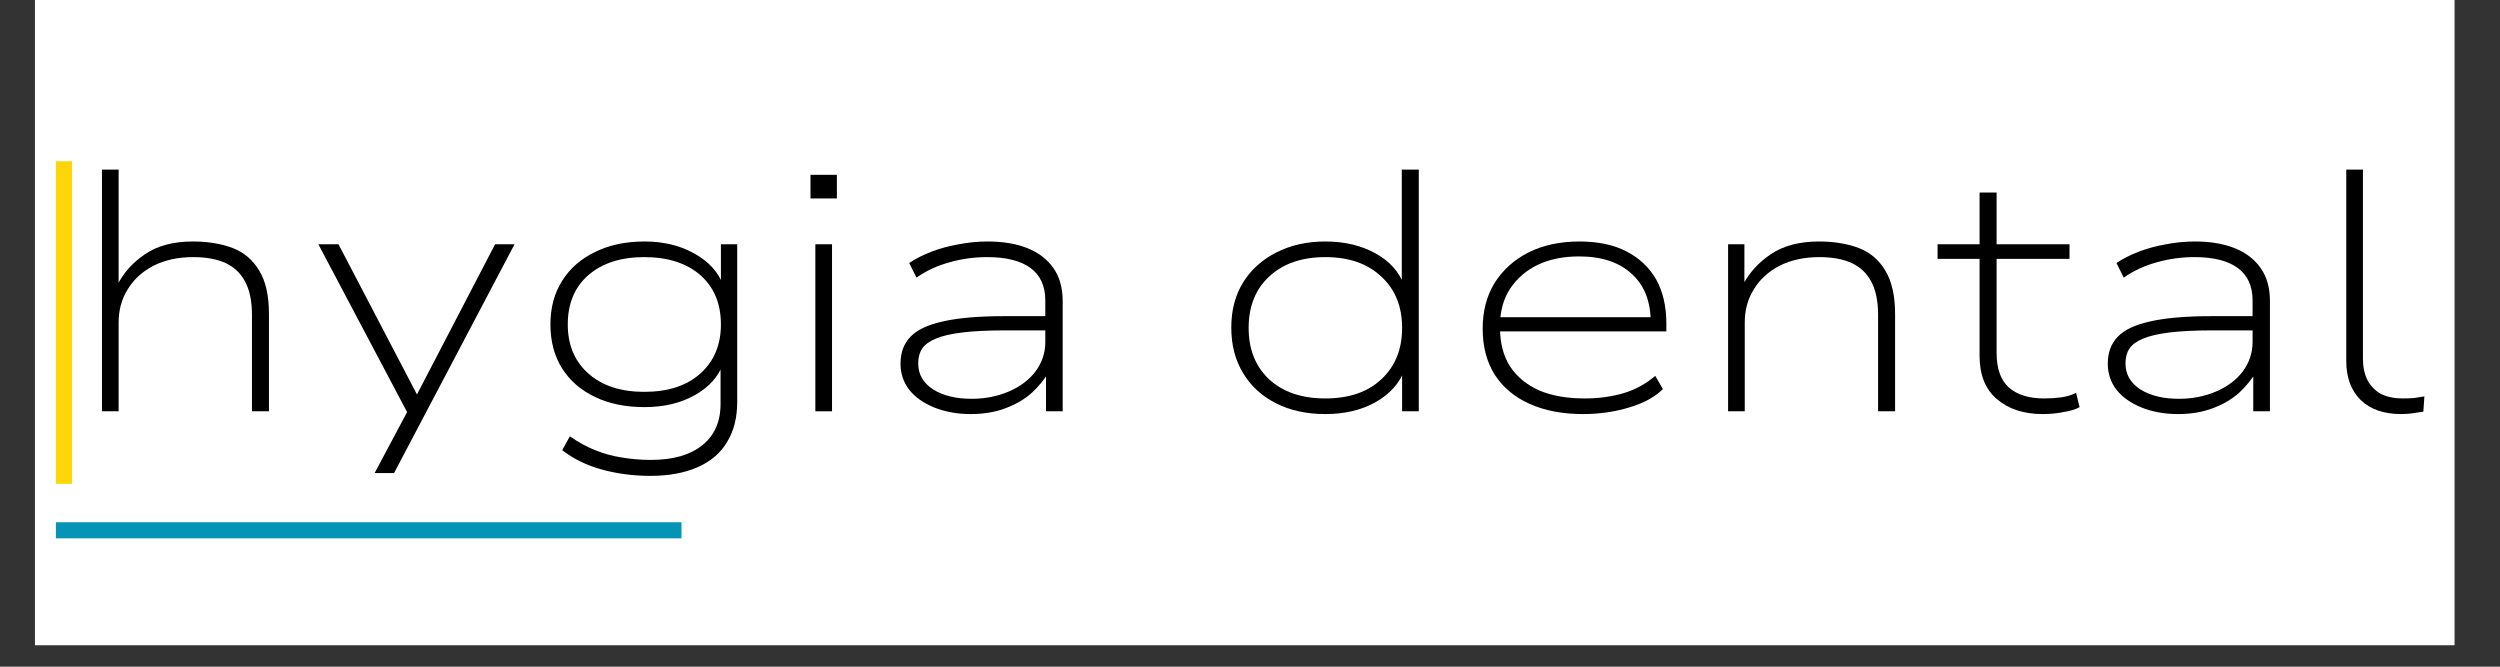
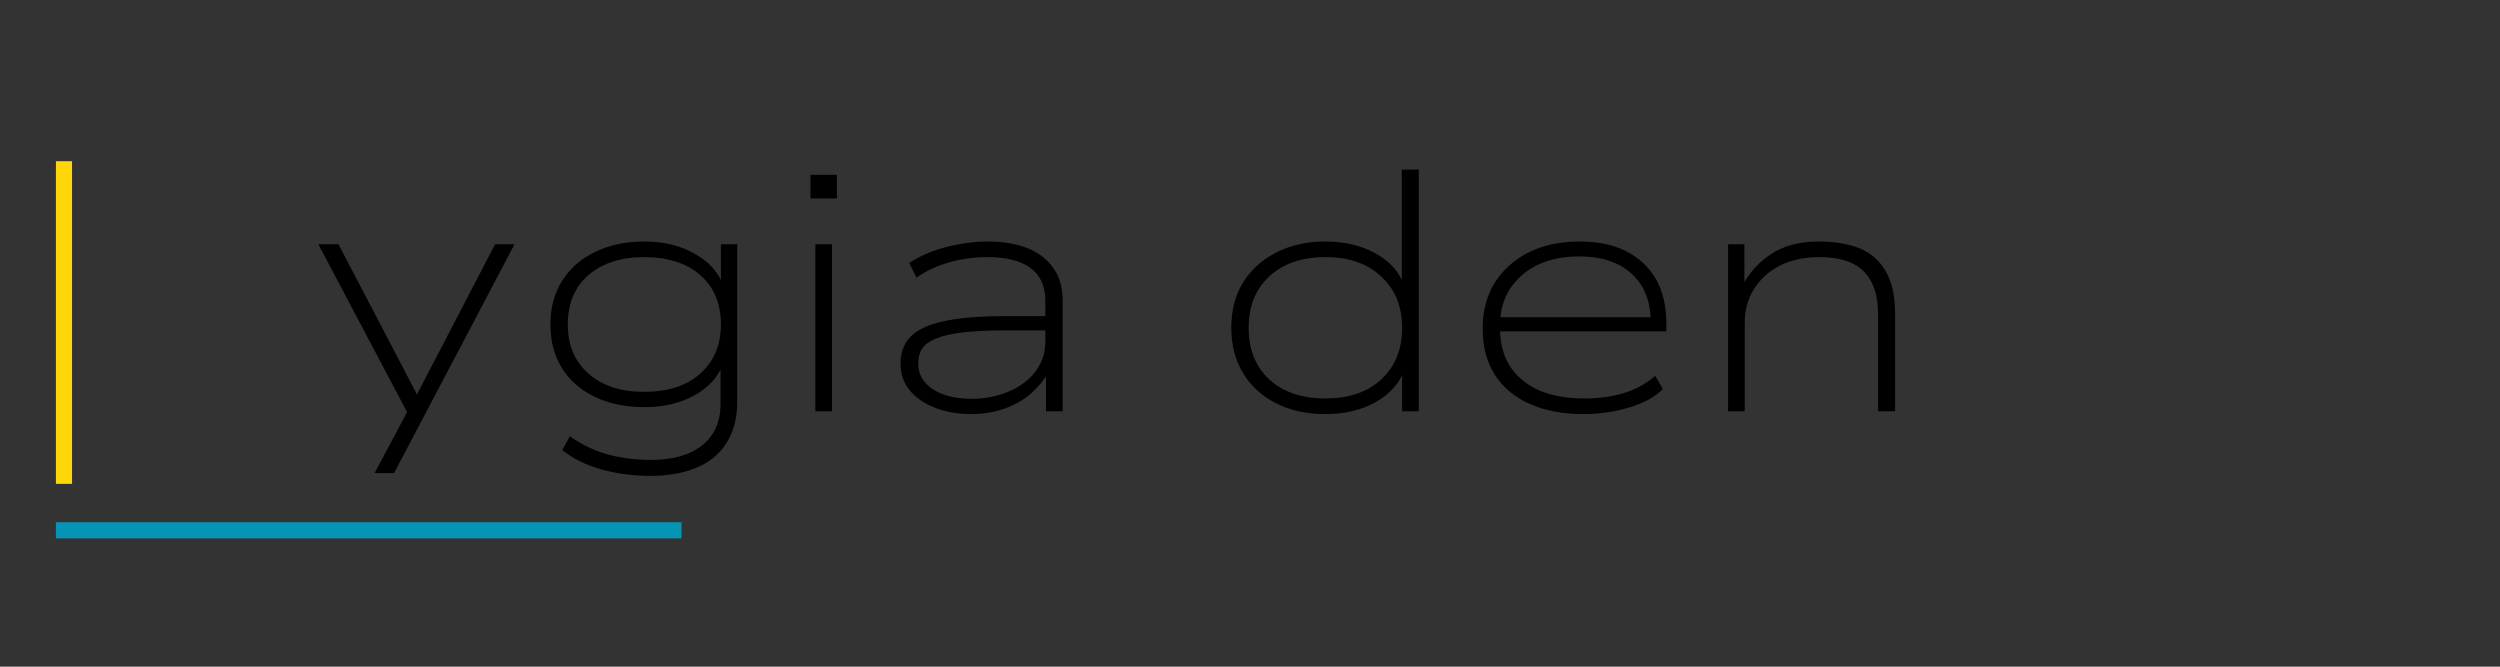
<svg xmlns="http://www.w3.org/2000/svg" version="1.0" preserveAspectRatio="xMidYMid meet" height="40" viewBox="0 0 112.5 30" zoomAndPan="magnify" width="150">
  <rect x="0" y="0" width="112.5" height="30" fill="#333333" stroke="none" />
  <defs>
    <g />
    <clipPath id="55684ec767">
-       <path clip-rule="nonzero" d="M 1.574 0 L 110.445 0 L 110.445 29.031 L 1.574 29.031 Z M 1.574 0" />
-     </clipPath>
+       </clipPath>
  </defs>
  <g clip-path="url(#55684ec767)">
    <path fill-rule="nonzero" fill-opacity="1" d="M 1.574 0 L 110.445 0 L 110.445 29.031 L 1.574 29.031 Z M 1.574 0" fill="#ffffff" />
    <path fill-rule="nonzero" fill-opacity="1" d="M 1.574 0 L 110.445 0 L 110.445 29.031 L 1.574 29.031 Z M 1.574 0" fill="#ffffff" />
  </g>
  <g fill-opacity="1" fill="#000000">
    <g transform="translate(2.822, 18.508)">
      <g>
-         <path d="M 1.766 0 L 1.766 -10.875 L 2.516 -10.875 L 2.516 -5.672 L 2.453 -5.672 C 2.742 -6.242 3.164 -6.711 3.719 -7.078 C 4.27 -7.453 4.984 -7.641 5.859 -7.641 C 6.547 -7.641 7.145 -7.539 7.656 -7.344 C 8.164 -7.145 8.562 -6.805 8.844 -6.328 C 9.133 -5.859 9.281 -5.207 9.281 -4.375 L 9.281 0 L 8.516 0 L 8.516 -4.328 C 8.516 -4.961 8.41 -5.469 8.203 -5.844 C 8.004 -6.219 7.711 -6.492 7.328 -6.672 C 6.941 -6.848 6.457 -6.938 5.875 -6.938 C 5.188 -6.938 4.586 -6.805 4.078 -6.547 C 3.578 -6.285 3.191 -5.93 2.922 -5.484 C 2.648 -5.047 2.516 -4.547 2.516 -3.984 L 2.516 0 Z M 1.766 0" />
-       </g>
+         </g>
    </g>
  </g>
  <g fill-opacity="1" fill="#000000">
    <g transform="translate(13.826, 18.508)">
      <g>
        <path d="M 3.031 2.781 L 4.672 -0.297 L 4.672 0.375 L 0.5 -7.516 L 1.406 -7.516 L 5.031 -0.578 L 4.844 -0.578 L 8.453 -7.516 L 9.328 -7.516 L 3.906 2.781 Z M 3.031 2.781" />
      </g>
    </g>
  </g>
  <g fill-opacity="1" fill="#000000">
    <g transform="translate(23.644, 18.508)">
      <g>
        <path d="M 5.625 2.906 C 4.863 2.906 4.141 2.812 3.453 2.625 C 2.766 2.438 2.164 2.145 1.656 1.75 L 2 1.125 C 2.383 1.395 2.766 1.602 3.141 1.75 C 3.523 1.906 3.922 2.016 4.328 2.078 C 4.742 2.148 5.18 2.188 5.641 2.188 C 6.641 2.188 7.41 1.969 7.953 1.531 C 8.504 1.094 8.781 0.473 8.781 -0.328 L 8.781 -2.125 L 8.891 -2.125 C 8.672 -1.539 8.242 -1.07 7.609 -0.719 C 6.973 -0.363 6.223 -0.188 5.359 -0.188 C 4.516 -0.188 3.773 -0.336 3.141 -0.641 C 2.504 -0.941 2.008 -1.367 1.656 -1.922 C 1.301 -2.484 1.125 -3.145 1.125 -3.906 C 1.125 -4.664 1.301 -5.32 1.656 -5.875 C 2.008 -6.438 2.504 -6.867 3.141 -7.172 C 3.773 -7.484 4.516 -7.641 5.359 -7.641 C 6.223 -7.641 6.973 -7.457 7.609 -7.094 C 8.254 -6.738 8.688 -6.258 8.906 -5.656 L 8.797 -5.656 L 8.797 -7.516 L 9.531 -7.516 L 9.531 -0.422 C 9.531 0.285 9.379 0.883 9.078 1.375 C 8.785 1.875 8.344 2.254 7.75 2.516 C 7.164 2.773 6.457 2.906 5.625 2.906 Z M 5.344 -0.875 C 6.414 -0.875 7.258 -1.148 7.875 -1.703 C 8.488 -2.254 8.797 -2.988 8.797 -3.906 C 8.797 -4.844 8.488 -5.582 7.875 -6.125 C 7.258 -6.664 6.414 -6.938 5.344 -6.938 C 4.289 -6.938 3.453 -6.664 2.828 -6.125 C 2.211 -5.582 1.906 -4.844 1.906 -3.906 C 1.906 -2.988 2.211 -2.254 2.828 -1.703 C 3.453 -1.148 4.289 -0.875 5.344 -0.875 Z M 5.344 -0.875" />
      </g>
    </g>
  </g>
  <g fill-opacity="1" fill="#000000">
    <g transform="translate(34.925, 18.508)">
      <g>
        <path d="M 1.547 -9.578 L 1.547 -10.641 L 2.734 -10.641 L 2.734 -9.578 Z M 1.766 0 L 1.766 -7.516 L 2.516 -7.516 L 2.516 0 Z M 1.766 0" />
      </g>
    </g>
  </g>
  <g fill-opacity="1" fill="#000000">
    <g transform="translate(39.195, 18.508)">
      <g>
        <path d="M 4.484 0.125 C 3.879 0.125 3.332 0.023 2.844 -0.172 C 2.363 -0.367 1.988 -0.633 1.719 -0.969 C 1.457 -1.312 1.328 -1.703 1.328 -2.141 C 1.328 -2.641 1.477 -3.047 1.781 -3.359 C 2.082 -3.672 2.57 -3.898 3.25 -4.047 C 3.938 -4.203 4.852 -4.281 6 -4.281 L 8.078 -4.281 L 8.078 -3.641 L 6.047 -3.641 C 5.266 -3.641 4.617 -3.609 4.109 -3.547 C 3.598 -3.484 3.195 -3.391 2.906 -3.266 C 2.625 -3.148 2.422 -3 2.297 -2.812 C 2.18 -2.633 2.125 -2.414 2.125 -2.156 C 2.125 -1.664 2.348 -1.273 2.797 -0.984 C 3.242 -0.703 3.82 -0.562 4.531 -0.562 C 5.133 -0.562 5.691 -0.672 6.203 -0.891 C 6.711 -1.109 7.113 -1.41 7.406 -1.797 C 7.695 -2.191 7.844 -2.629 7.844 -3.109 L 7.844 -4.984 C 7.844 -5.641 7.617 -6.129 7.172 -6.453 C 6.734 -6.773 6.086 -6.938 5.234 -6.938 C 4.641 -6.938 4.07 -6.859 3.531 -6.703 C 2.988 -6.555 2.492 -6.328 2.047 -6.016 L 1.719 -6.672 C 2.008 -6.867 2.348 -7.039 2.734 -7.188 C 3.117 -7.332 3.523 -7.441 3.953 -7.516 C 4.379 -7.598 4.812 -7.641 5.25 -7.641 C 5.945 -7.641 6.539 -7.539 7.031 -7.344 C 7.531 -7.145 7.922 -6.848 8.203 -6.453 C 8.484 -6.055 8.625 -5.562 8.625 -4.969 L 8.625 0 L 7.875 0 L 7.875 -1.781 L 8.016 -1.797 C 7.828 -1.461 7.57 -1.145 7.25 -0.844 C 6.926 -0.551 6.531 -0.316 6.062 -0.141 C 5.602 0.035 5.078 0.125 4.484 0.125 Z M 4.484 0.125" />
      </g>
    </g>
  </g>
  <g fill-opacity="1" fill="#000000">
    <g transform="translate(49.536, 18.508)">
      <g />
    </g>
  </g>
  <g fill-opacity="1" fill="#000000">
    <g transform="translate(54.283, 18.508)">
      <g>
        <path d="M 5.359 0.125 C 4.516 0.125 3.773 -0.035 3.141 -0.359 C 2.504 -0.68 2.008 -1.133 1.656 -1.719 C 1.301 -2.301 1.125 -2.984 1.125 -3.766 C 1.125 -4.547 1.301 -5.223 1.656 -5.797 C 2.008 -6.367 2.504 -6.816 3.141 -7.141 C 3.785 -7.473 4.523 -7.641 5.359 -7.641 C 6.223 -7.641 6.973 -7.461 7.609 -7.109 C 8.254 -6.754 8.688 -6.27 8.906 -5.656 L 8.797 -5.656 L 8.797 -10.875 L 9.562 -10.875 L 9.562 0 L 8.812 0 L 8.812 -1.859 L 8.922 -1.859 C 8.691 -1.254 8.254 -0.77 7.609 -0.406 C 6.973 -0.051 6.223 0.125 5.359 0.125 Z M 5.359 -0.578 C 6.422 -0.578 7.258 -0.863 7.875 -1.438 C 8.5 -2.02 8.812 -2.789 8.812 -3.75 C 8.812 -4.719 8.5 -5.488 7.875 -6.062 C 7.258 -6.645 6.422 -6.938 5.359 -6.938 C 4.297 -6.938 3.453 -6.645 2.828 -6.062 C 2.211 -5.488 1.906 -4.719 1.906 -3.75 C 1.906 -2.789 2.211 -2.02 2.828 -1.438 C 3.453 -0.863 4.297 -0.578 5.359 -0.578 Z M 5.359 -0.578" />
      </g>
    </g>
  </g>
  <g fill-opacity="1" fill="#000000">
    <g transform="translate(65.595, 18.508)">
      <g>
        <path d="M 5.641 0.125 C 4.734 0.125 3.938 -0.023 3.25 -0.328 C 2.57 -0.629 2.047 -1.066 1.672 -1.641 C 1.305 -2.223 1.125 -2.914 1.125 -3.719 C 1.125 -4.5 1.301 -5.18 1.656 -5.766 C 2.02 -6.348 2.523 -6.805 3.172 -7.141 C 3.828 -7.473 4.598 -7.641 5.484 -7.641 C 6.328 -7.641 7.035 -7.488 7.609 -7.188 C 8.191 -6.883 8.633 -6.461 8.938 -5.922 C 9.238 -5.379 9.391 -4.723 9.391 -3.953 L 9.391 -3.594 L 1.594 -3.594 L 1.594 -4.234 L 9.047 -4.234 L 8.688 -4 C 8.688 -4.945 8.398 -5.676 7.828 -6.188 C 7.266 -6.707 6.477 -6.969 5.469 -6.969 C 4.758 -6.969 4.141 -6.844 3.609 -6.594 C 3.086 -6.344 2.672 -5.984 2.359 -5.516 C 2.055 -5.047 1.906 -4.492 1.906 -3.859 L 1.906 -3.75 C 1.906 -3.07 2.055 -2.492 2.359 -2.016 C 2.672 -1.547 3.109 -1.188 3.672 -0.938 C 4.242 -0.695 4.926 -0.578 5.719 -0.578 C 6.344 -0.578 6.922 -0.656 7.453 -0.812 C 7.984 -0.969 8.461 -1.227 8.891 -1.594 L 9.234 -1 C 8.879 -0.645 8.375 -0.367 7.719 -0.172 C 7.07 0.023 6.379 0.125 5.641 0.125 Z M 5.641 0.125" />
      </g>
    </g>
  </g>
  <g fill-opacity="1" fill="#000000">
    <g transform="translate(75.998, 18.508)">
      <g>
        <path d="M 1.766 0 L 1.766 -7.516 L 2.5 -7.516 L 2.5 -5.672 L 2.422 -5.672 C 2.723 -6.242 3.148 -6.711 3.703 -7.078 C 4.266 -7.453 4.984 -7.641 5.859 -7.641 C 6.547 -7.641 7.145 -7.539 7.656 -7.344 C 8.164 -7.145 8.562 -6.805 8.844 -6.328 C 9.133 -5.848 9.281 -5.195 9.281 -4.375 L 9.281 0 L 8.516 0 L 8.516 -4.328 C 8.516 -4.961 8.41 -5.469 8.203 -5.844 C 8.004 -6.219 7.711 -6.492 7.328 -6.672 C 6.941 -6.848 6.457 -6.938 5.875 -6.938 C 5.188 -6.938 4.586 -6.805 4.078 -6.547 C 3.578 -6.285 3.191 -5.93 2.922 -5.484 C 2.648 -5.047 2.516 -4.547 2.516 -3.984 L 2.516 0 Z M 1.766 0" />
      </g>
    </g>
  </g>
  <g fill-opacity="1" fill="#000000">
    <g transform="translate(87.003, 18.508)">
      <g>
-         <path d="M 4.922 0.125 C 4.066 0.125 3.379 -0.098 2.859 -0.547 C 2.336 -0.992 2.078 -1.641 2.078 -2.484 L 2.078 -6.859 L 0.188 -6.859 L 0.188 -7.516 L 2.078 -7.516 L 2.078 -9.844 L 2.844 -9.844 L 2.844 -7.516 L 6.125 -7.516 L 6.125 -6.859 L 2.844 -6.859 L 2.844 -2.625 C 2.844 -1.914 3.031 -1.395 3.406 -1.062 C 3.781 -0.738 4.305 -0.578 4.984 -0.578 C 5.242 -0.578 5.492 -0.594 5.734 -0.625 C 5.973 -0.656 6.203 -0.723 6.422 -0.828 L 6.578 -0.188 C 6.422 -0.094 6.188 -0.02 5.875 0.031 C 5.57 0.094 5.254 0.125 4.922 0.125 Z M 4.922 0.125" />
-       </g>
+         </g>
    </g>
  </g>
  <g fill-opacity="1" fill="#000000">
    <g transform="translate(93.522, 18.508)">
      <g>
-         <path d="M 4.484 0.125 C 3.879 0.125 3.332 0.023 2.844 -0.172 C 2.363 -0.367 1.988 -0.633 1.719 -0.969 C 1.457 -1.312 1.328 -1.703 1.328 -2.141 C 1.328 -2.641 1.477 -3.047 1.781 -3.359 C 2.082 -3.672 2.57 -3.898 3.25 -4.047 C 3.938 -4.203 4.852 -4.281 6 -4.281 L 8.078 -4.281 L 8.078 -3.641 L 6.047 -3.641 C 5.266 -3.641 4.617 -3.609 4.109 -3.547 C 3.598 -3.484 3.195 -3.391 2.906 -3.266 C 2.625 -3.148 2.422 -3 2.297 -2.812 C 2.18 -2.633 2.125 -2.414 2.125 -2.156 C 2.125 -1.664 2.348 -1.273 2.797 -0.984 C 3.242 -0.703 3.82 -0.562 4.531 -0.562 C 5.133 -0.562 5.691 -0.672 6.203 -0.891 C 6.711 -1.109 7.113 -1.41 7.406 -1.797 C 7.695 -2.191 7.844 -2.629 7.844 -3.109 L 7.844 -4.984 C 7.844 -5.641 7.617 -6.129 7.172 -6.453 C 6.734 -6.773 6.086 -6.938 5.234 -6.938 C 4.641 -6.938 4.07 -6.859 3.531 -6.703 C 2.988 -6.555 2.492 -6.328 2.047 -6.016 L 1.719 -6.672 C 2.008 -6.867 2.348 -7.039 2.734 -7.188 C 3.117 -7.332 3.523 -7.441 3.953 -7.516 C 4.379 -7.598 4.812 -7.641 5.25 -7.641 C 5.945 -7.641 6.539 -7.539 7.031 -7.344 C 7.531 -7.145 7.922 -6.848 8.203 -6.453 C 8.484 -6.055 8.625 -5.562 8.625 -4.969 L 8.625 0 L 7.875 0 L 7.875 -1.781 L 8.016 -1.797 C 7.828 -1.461 7.57 -1.145 7.25 -0.844 C 6.926 -0.551 6.531 -0.316 6.062 -0.141 C 5.602 0.035 5.078 0.125 4.484 0.125 Z M 4.484 0.125" />
-       </g>
+         </g>
    </g>
  </g>
  <g fill-opacity="1" fill="#000000">
    <g transform="translate(103.863, 18.508)">
      <g>
-         <path d="M 4.188 0.125 C 3.414 0.125 2.812 -0.082 2.375 -0.5 C 1.938 -0.926 1.719 -1.516 1.719 -2.266 L 1.719 -10.875 L 2.469 -10.875 L 2.469 -2.375 C 2.469 -2 2.535 -1.676 2.672 -1.406 C 2.816 -1.133 3.02 -0.926 3.281 -0.781 C 3.551 -0.645 3.879 -0.578 4.266 -0.578 C 4.41 -0.578 4.566 -0.582 4.734 -0.594 C 4.898 -0.613 5.066 -0.641 5.234 -0.672 L 5.188 0.016 C 5.008 0.047 4.836 0.07 4.672 0.094 C 4.516 0.113 4.352 0.125 4.188 0.125 Z M 4.188 0.125" />
-       </g>
+         </g>
    </g>
  </g>
  <path stroke-miterlimit="4" stroke-opacity="1" stroke-width="1" stroke="#0694b6" d="M -0.001 0.502 L 38.776 0.502" stroke-linejoin="miter" fill="none" transform="matrix(0.726, 0, 0, 0.726, 2.516, 23.499)" stroke-linecap="butt" />
  <path stroke-miterlimit="4" stroke-opacity="1" stroke-width="1" stroke="#ffd608" d="M 0.001 0.5 L 20 0.5" stroke-linejoin="miter" fill="none" transform="matrix(0, -0.726, 0.726, 0, 2.516, 21.774)" stroke-linecap="butt" />
</svg>